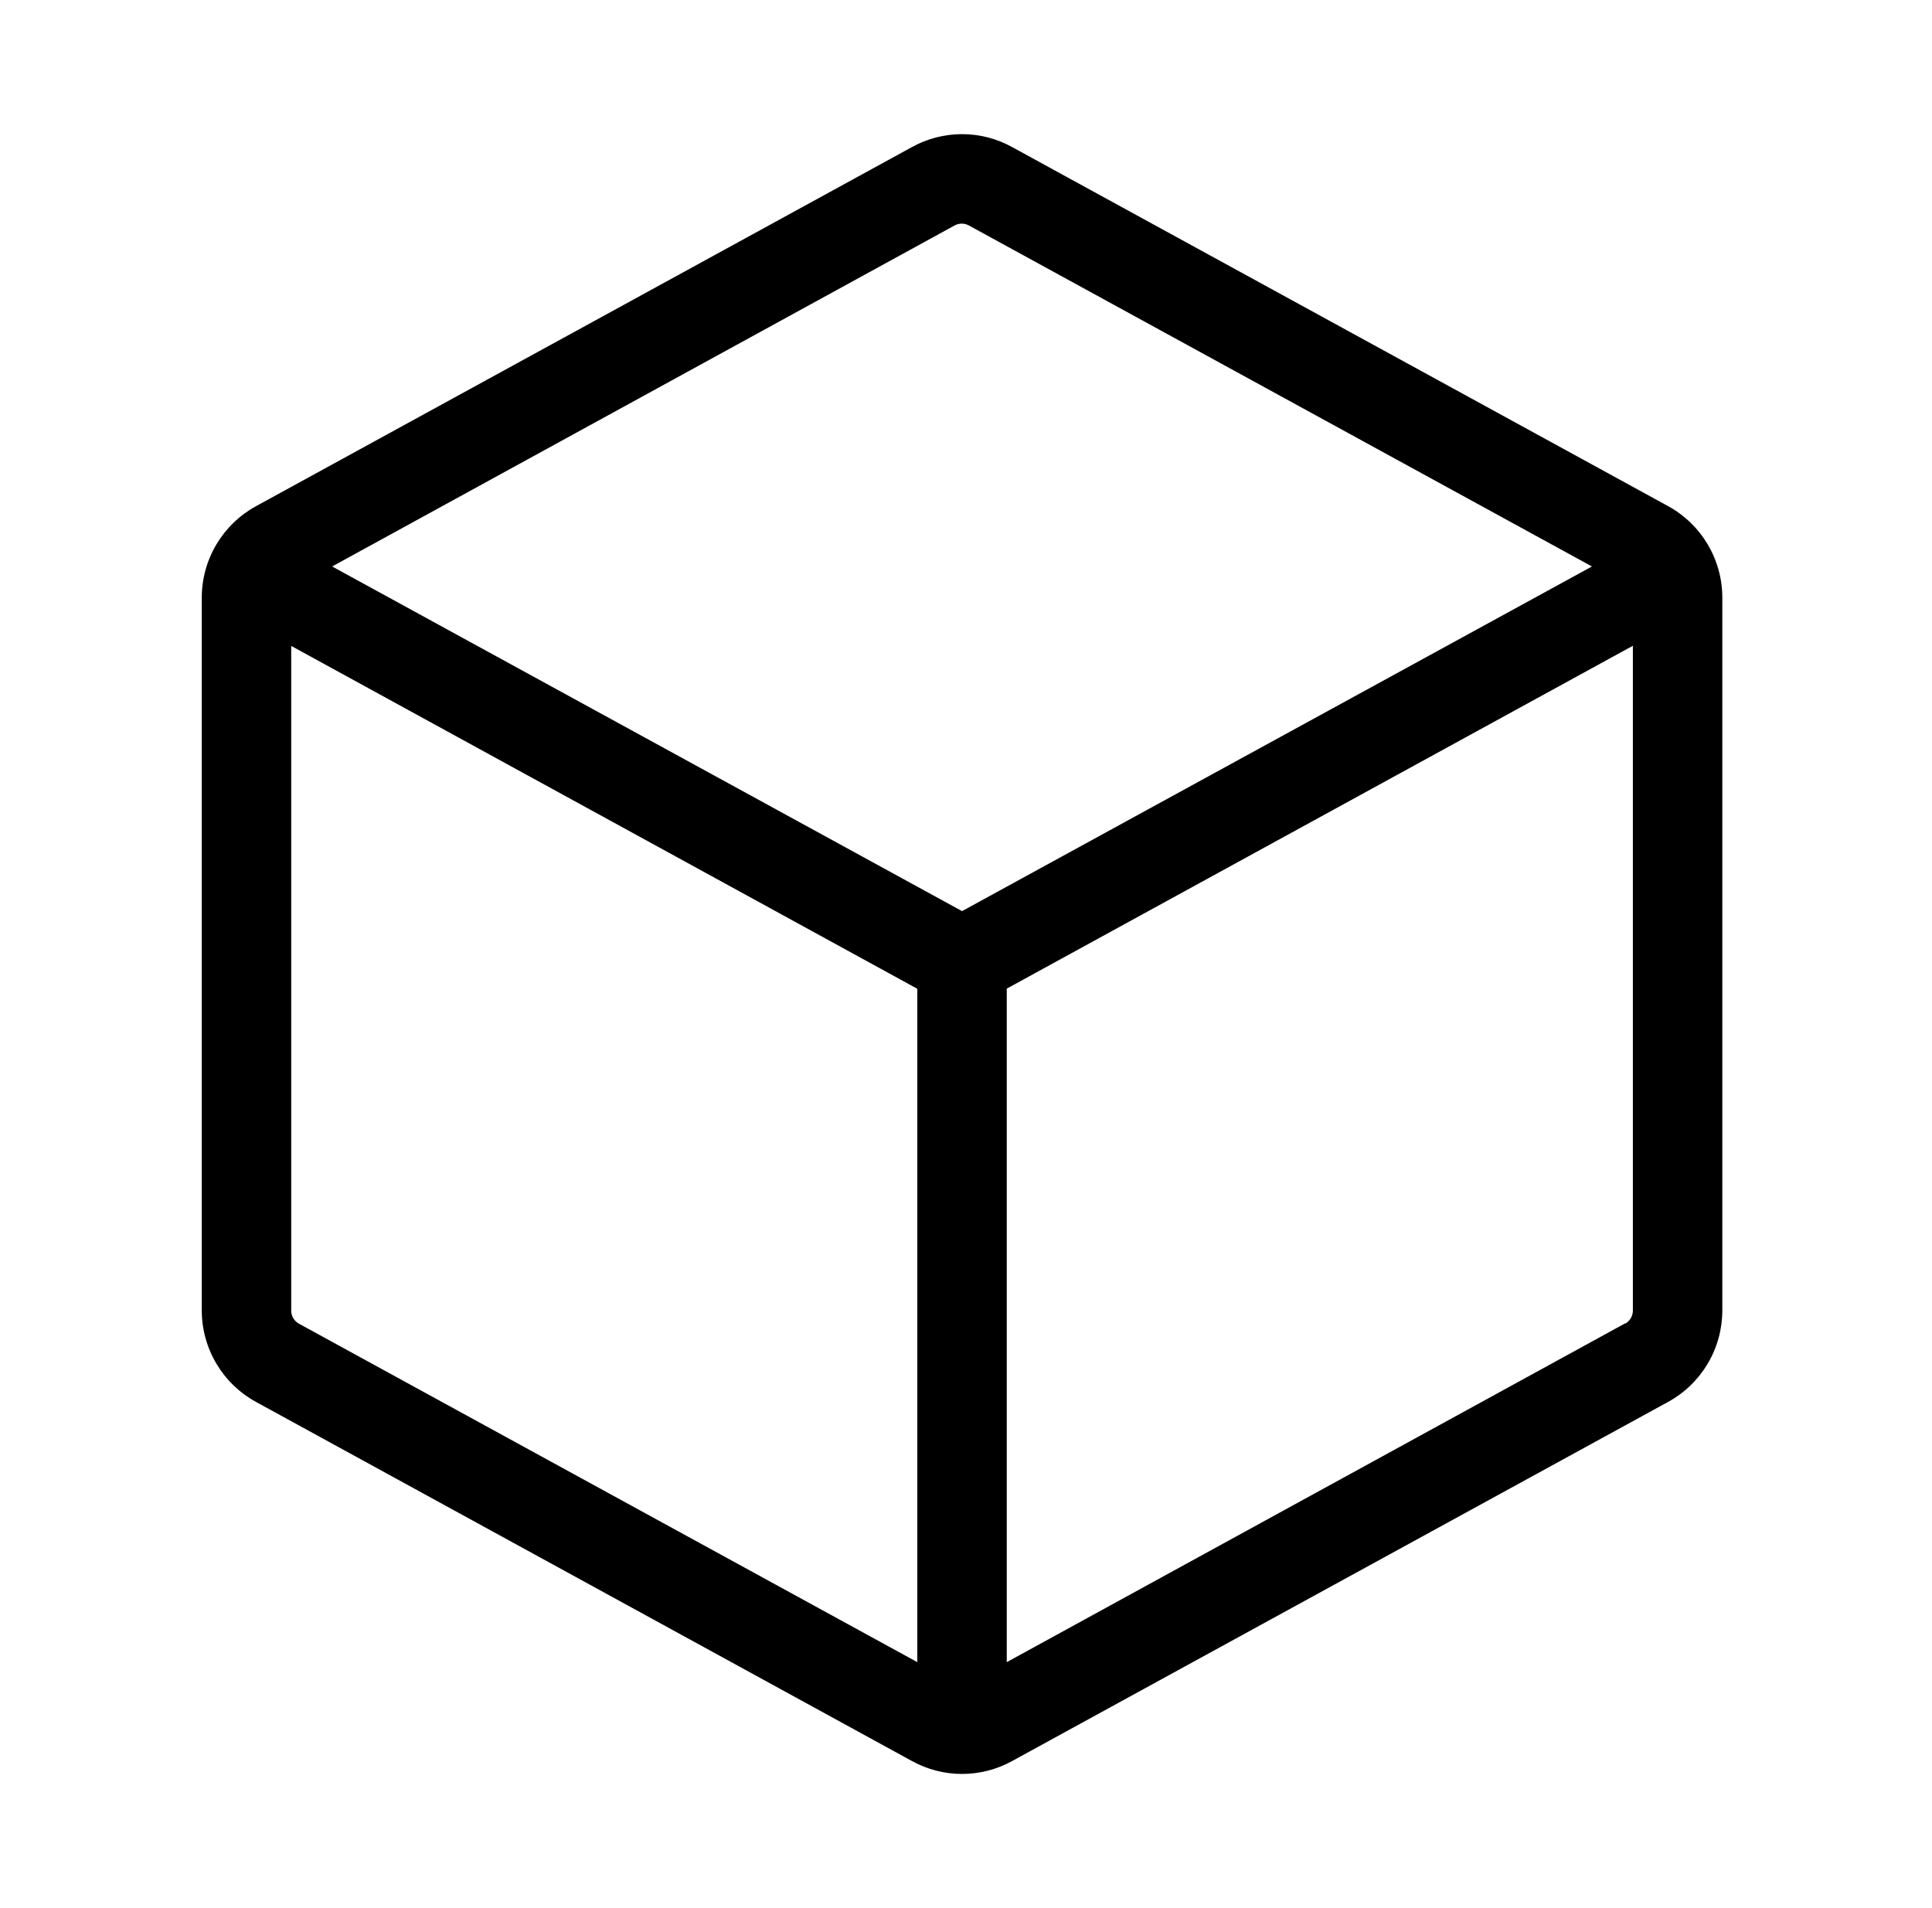
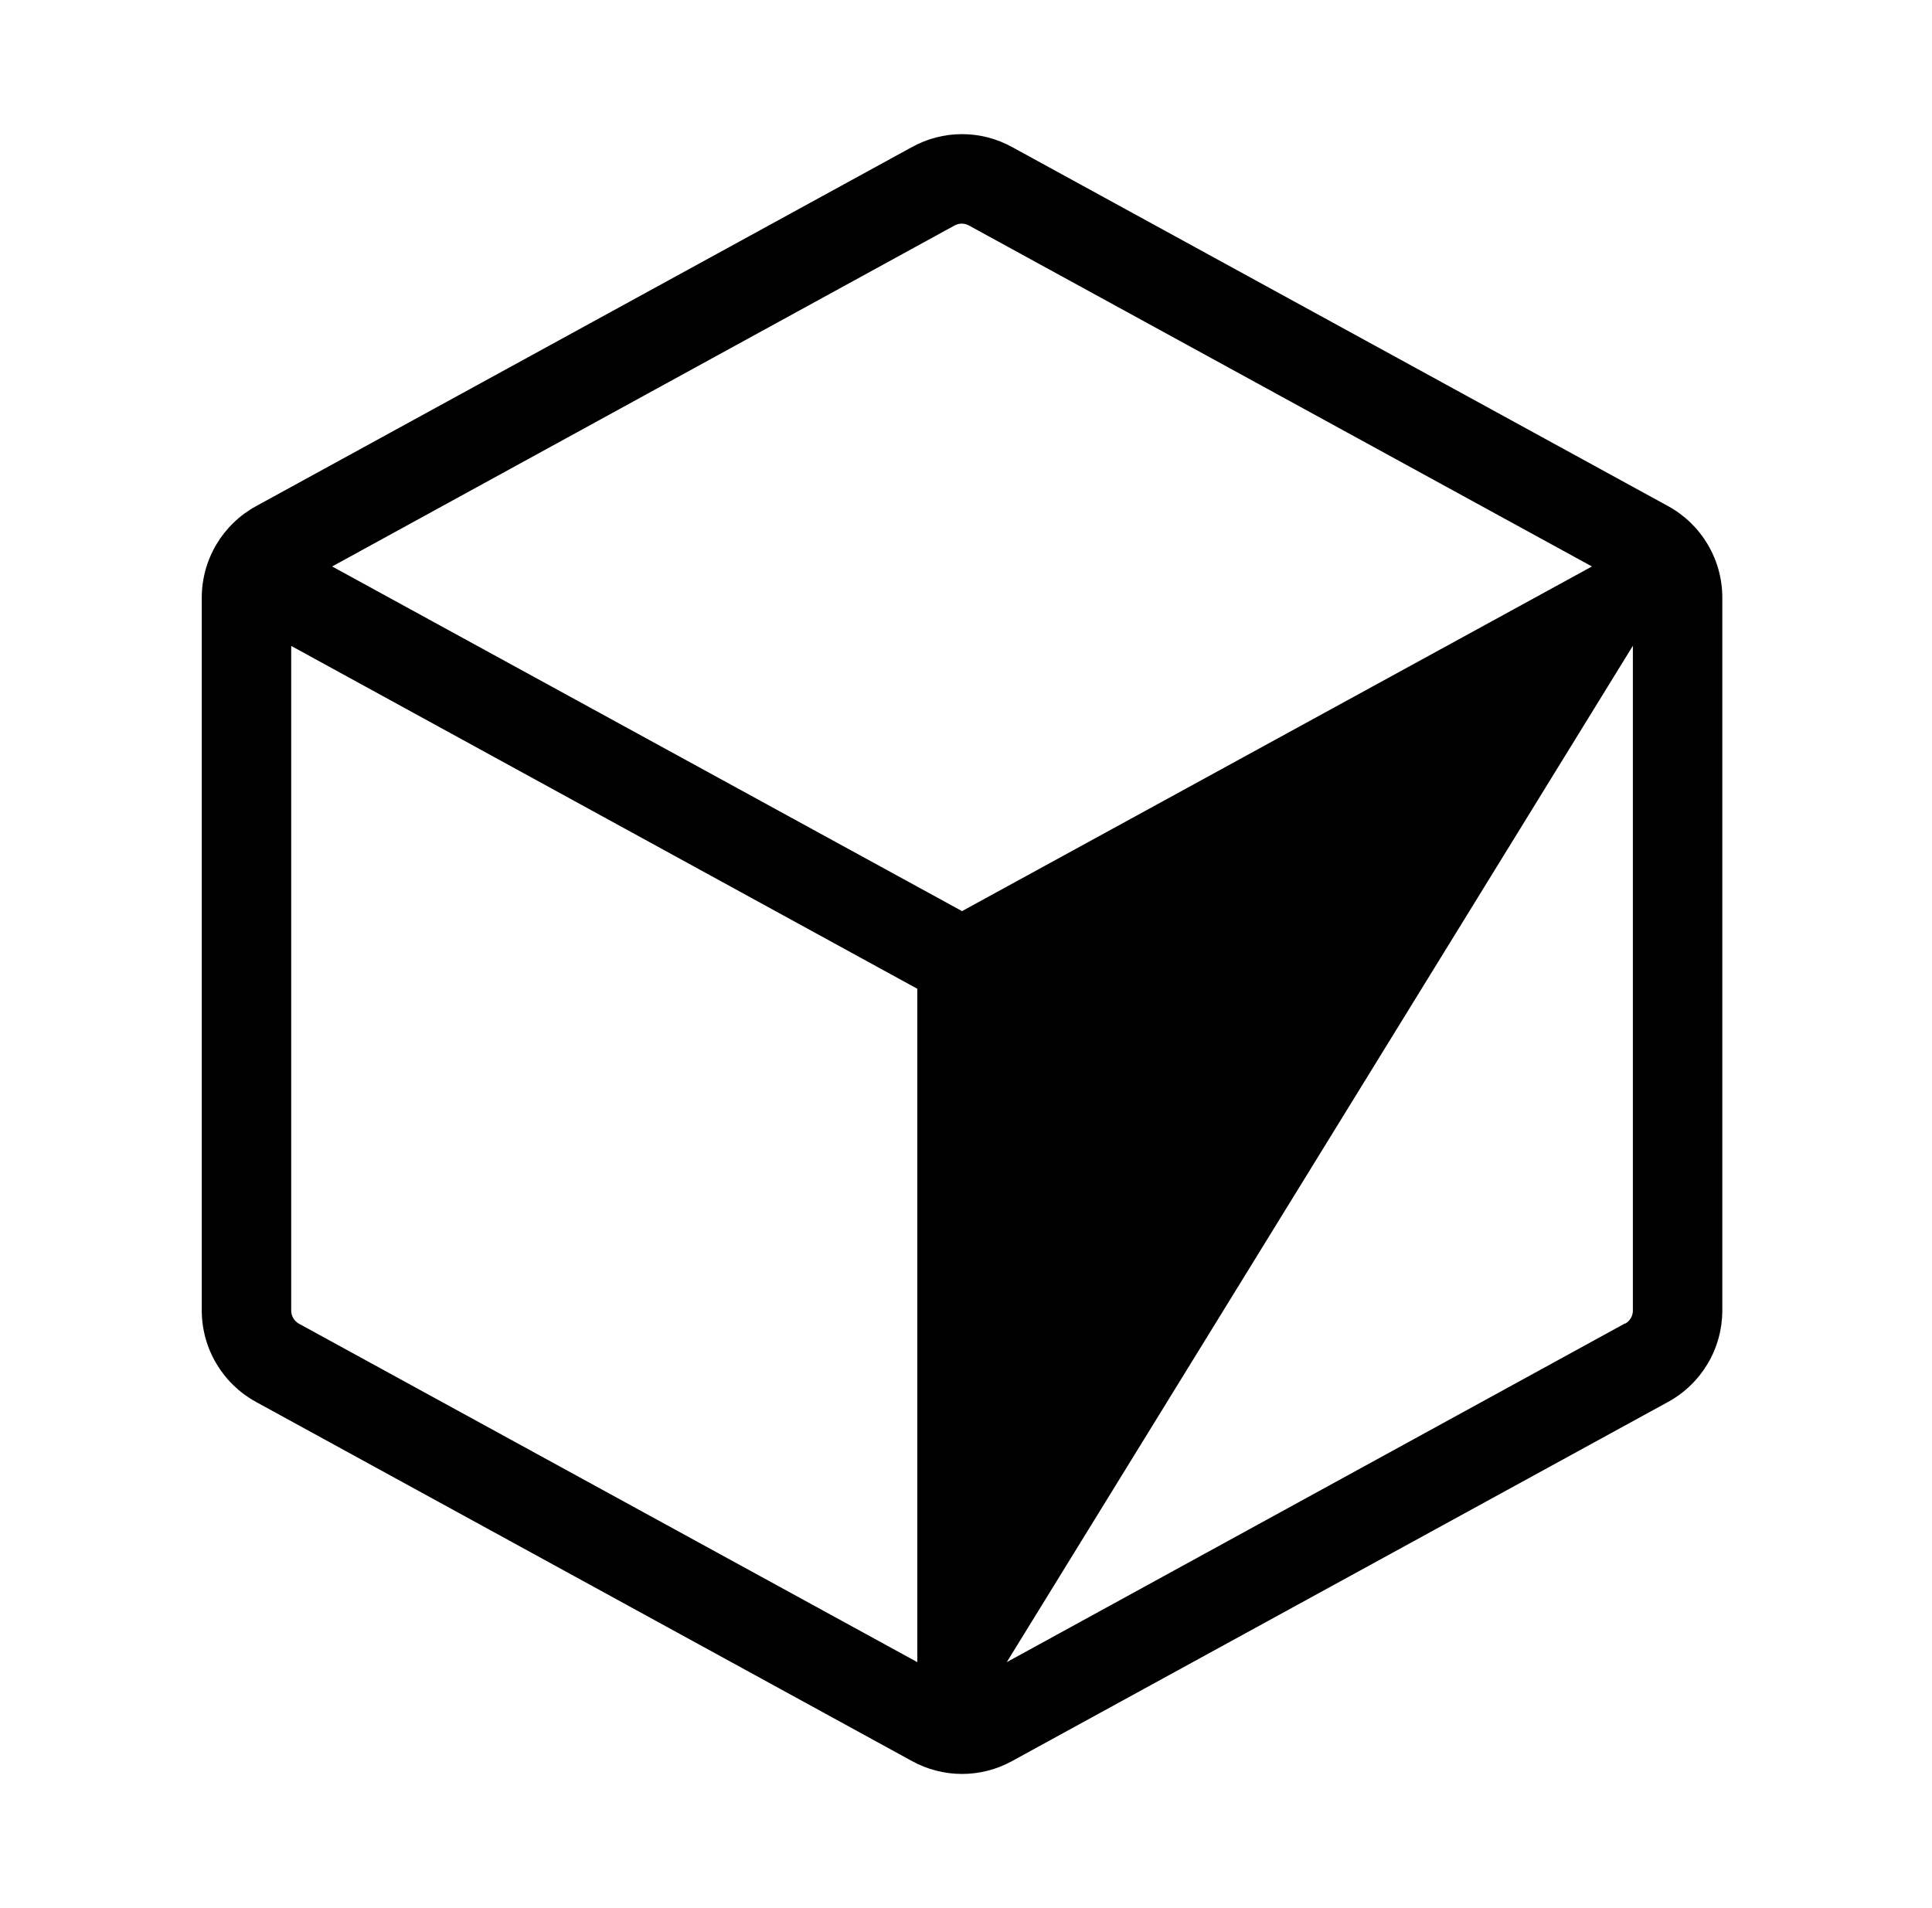
<svg xmlns="http://www.w3.org/2000/svg" width="81" height="80" viewBox="0 0 81 80" fill="none">
-   <path d="M69.934 21.219L42.434 6.166C41.791 5.811 41.069 5.624 40.334 5.624C39.599 5.624 38.877 5.811 38.234 6.166L10.734 21.222C10.046 21.598 9.472 22.153 9.071 22.828C8.671 23.502 8.46 24.272 8.459 25.056V54.944C8.46 55.728 8.671 56.498 9.071 57.172C9.472 57.847 10.046 58.402 10.734 58.778L38.234 73.834C38.877 74.189 39.6 74.375 40.334 74.375C41.068 74.375 41.791 74.189 42.434 73.834L69.934 58.778C70.622 58.402 71.196 57.847 71.597 57.172C71.997 56.498 72.208 55.728 72.209 54.944V25.056C72.209 24.271 71.998 23.501 71.597 22.826C71.197 22.151 70.623 21.596 69.934 21.219ZM40.022 9.453C40.114 9.403 40.217 9.376 40.322 9.376C40.426 9.376 40.529 9.403 40.621 9.453L66.743 23.75L40.334 38.2L13.925 23.75L40.022 9.453ZM12.521 55.491C12.426 55.435 12.346 55.355 12.291 55.259C12.236 55.163 12.208 55.054 12.209 54.944V27.081L38.459 41.456V69.688L12.521 55.491ZM68.121 55.491L42.209 69.688V41.45L68.459 27.075V54.938C68.461 55.049 68.433 55.16 68.378 55.257C68.323 55.354 68.243 55.435 68.147 55.491H68.121Z" fill="black" />
+   <path d="M69.934 21.219L42.434 6.166C41.791 5.811 41.069 5.624 40.334 5.624C39.599 5.624 38.877 5.811 38.234 6.166L10.734 21.222C10.046 21.598 9.472 22.153 9.071 22.828C8.671 23.502 8.46 24.272 8.459 25.056V54.944C8.46 55.728 8.671 56.498 9.071 57.172C9.472 57.847 10.046 58.402 10.734 58.778L38.234 73.834C38.877 74.189 39.6 74.375 40.334 74.375C41.068 74.375 41.791 74.189 42.434 73.834L69.934 58.778C70.622 58.402 71.196 57.847 71.597 57.172C71.997 56.498 72.208 55.728 72.209 54.944V25.056C72.209 24.271 71.998 23.501 71.597 22.826C71.197 22.151 70.623 21.596 69.934 21.219ZM40.022 9.453C40.114 9.403 40.217 9.376 40.322 9.376C40.426 9.376 40.529 9.403 40.621 9.453L66.743 23.75L40.334 38.2L13.925 23.75L40.022 9.453ZM12.521 55.491C12.426 55.435 12.346 55.355 12.291 55.259C12.236 55.163 12.208 55.054 12.209 54.944V27.081L38.459 41.456V69.688L12.521 55.491ZM68.121 55.491L42.209 69.688L68.459 27.075V54.938C68.461 55.049 68.433 55.16 68.378 55.257C68.323 55.354 68.243 55.435 68.147 55.491H68.121Z" fill="black" />
</svg>